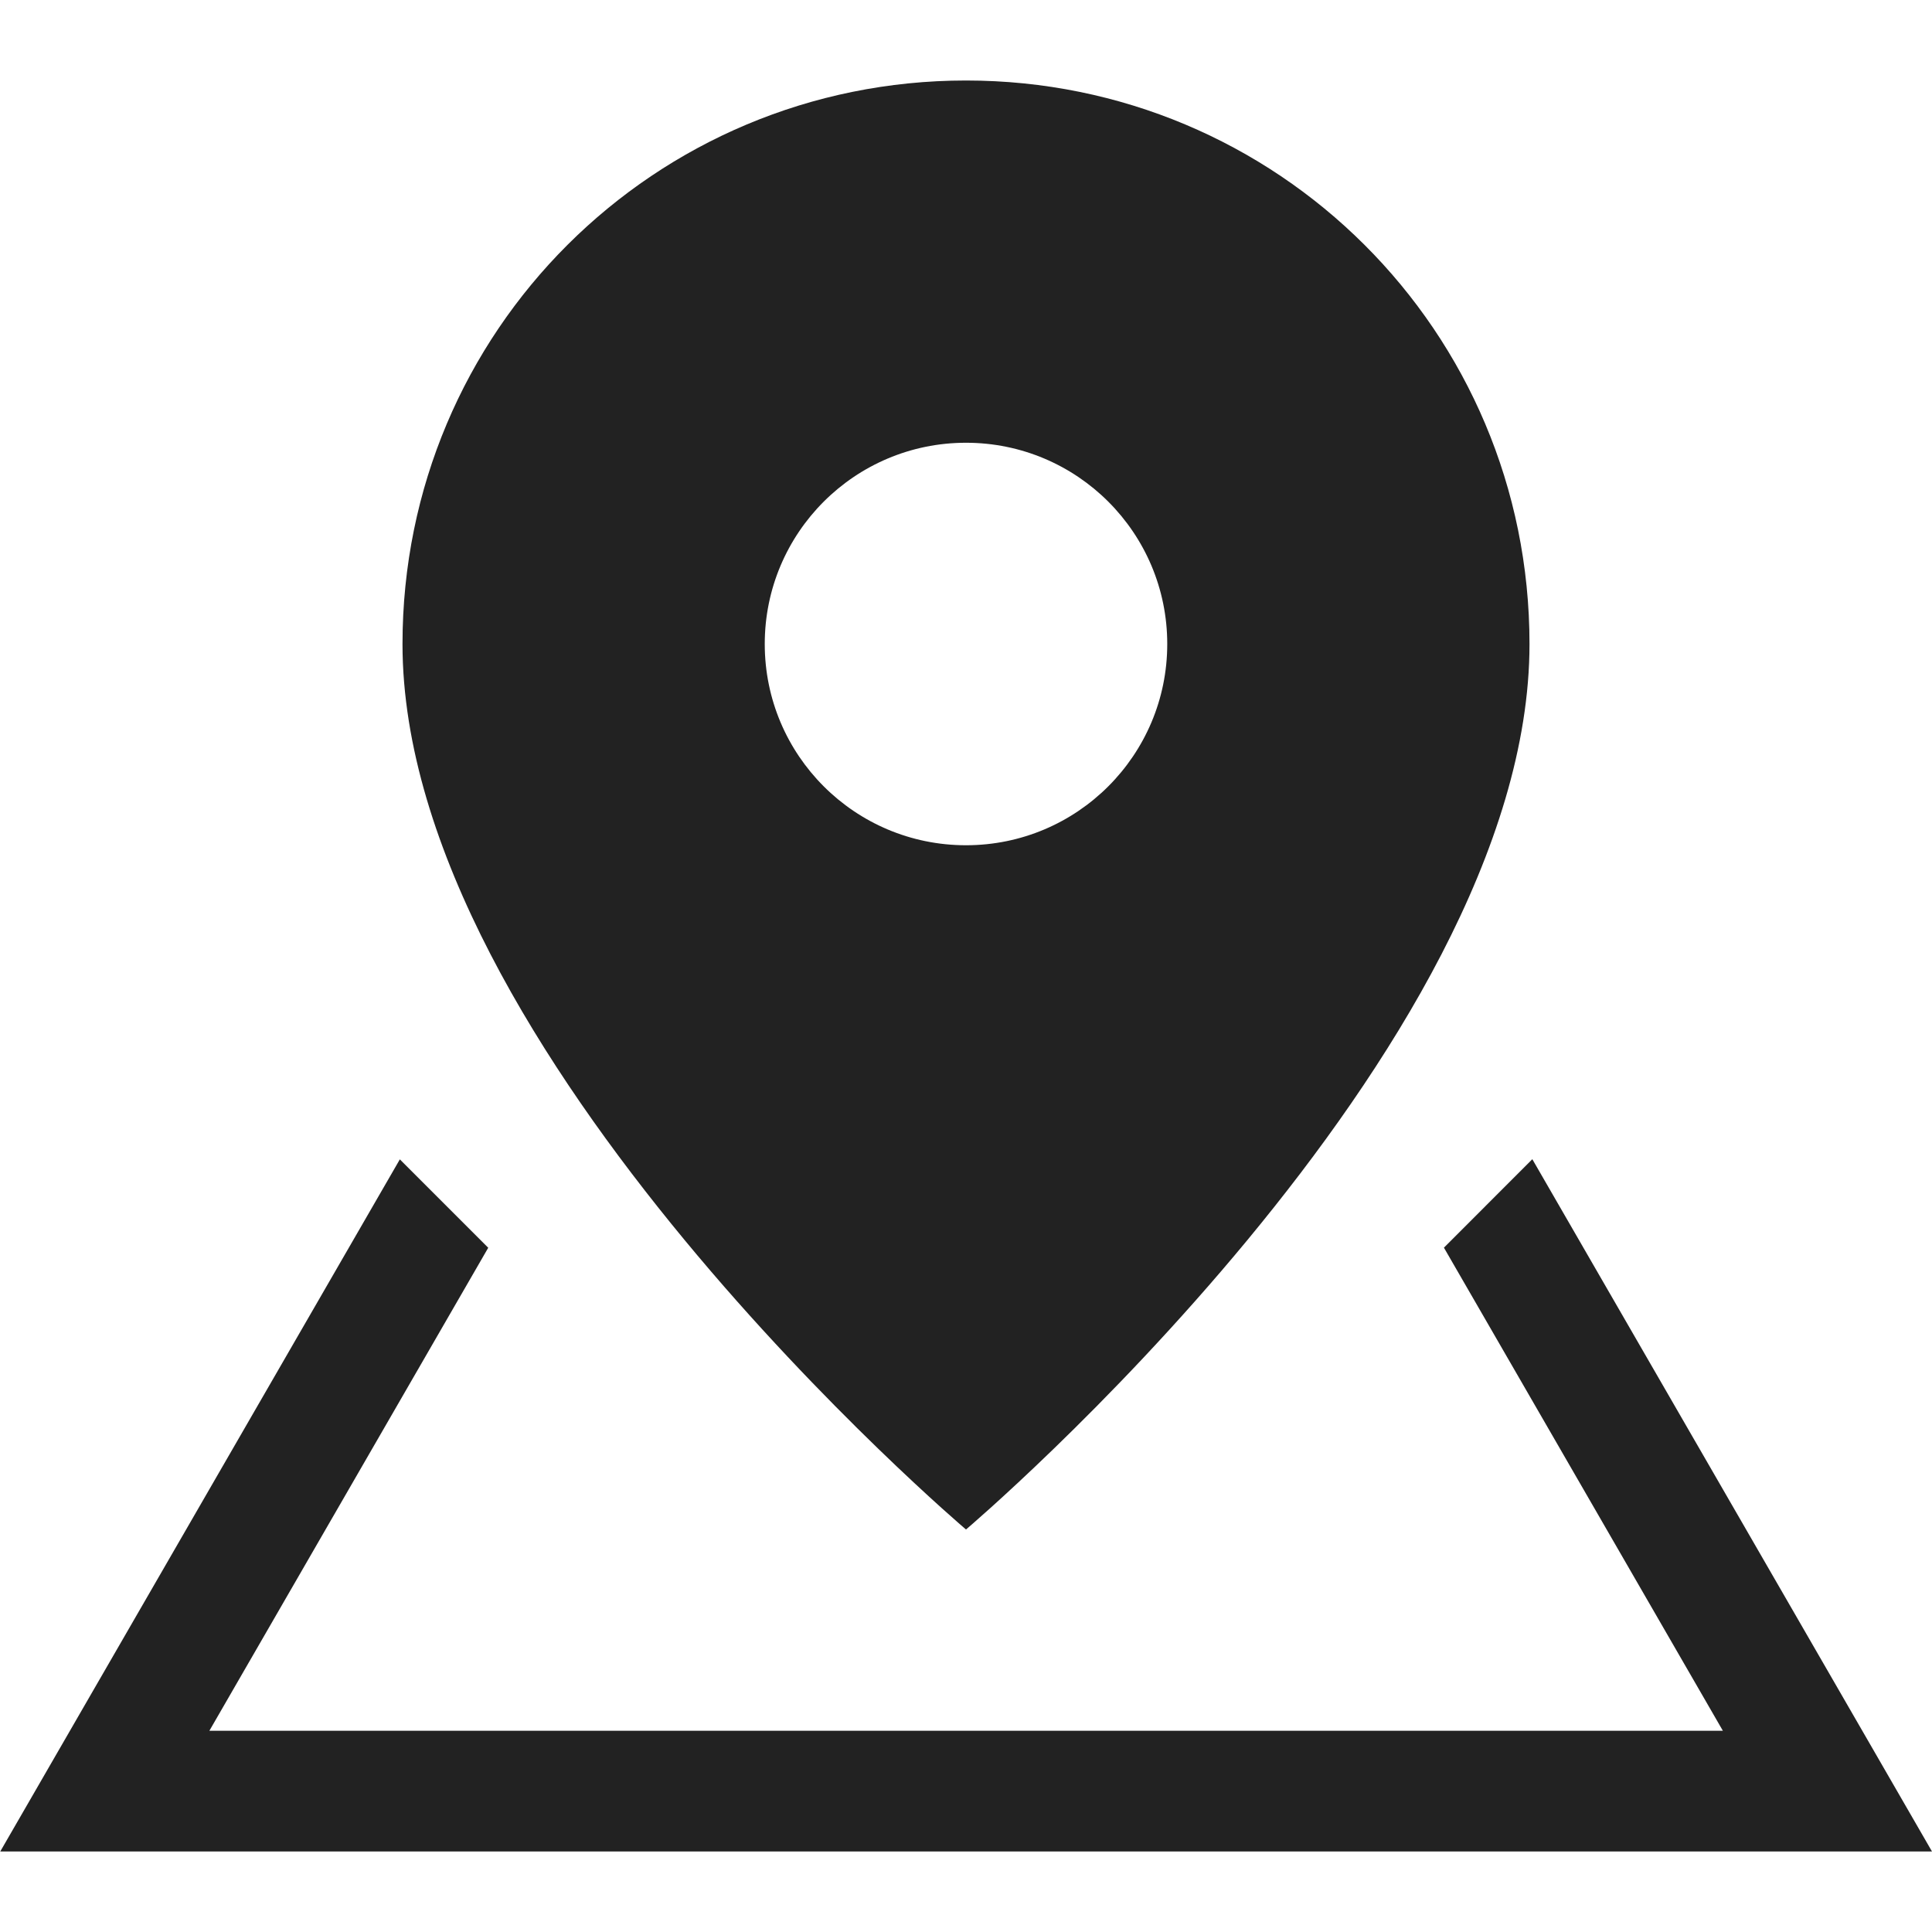
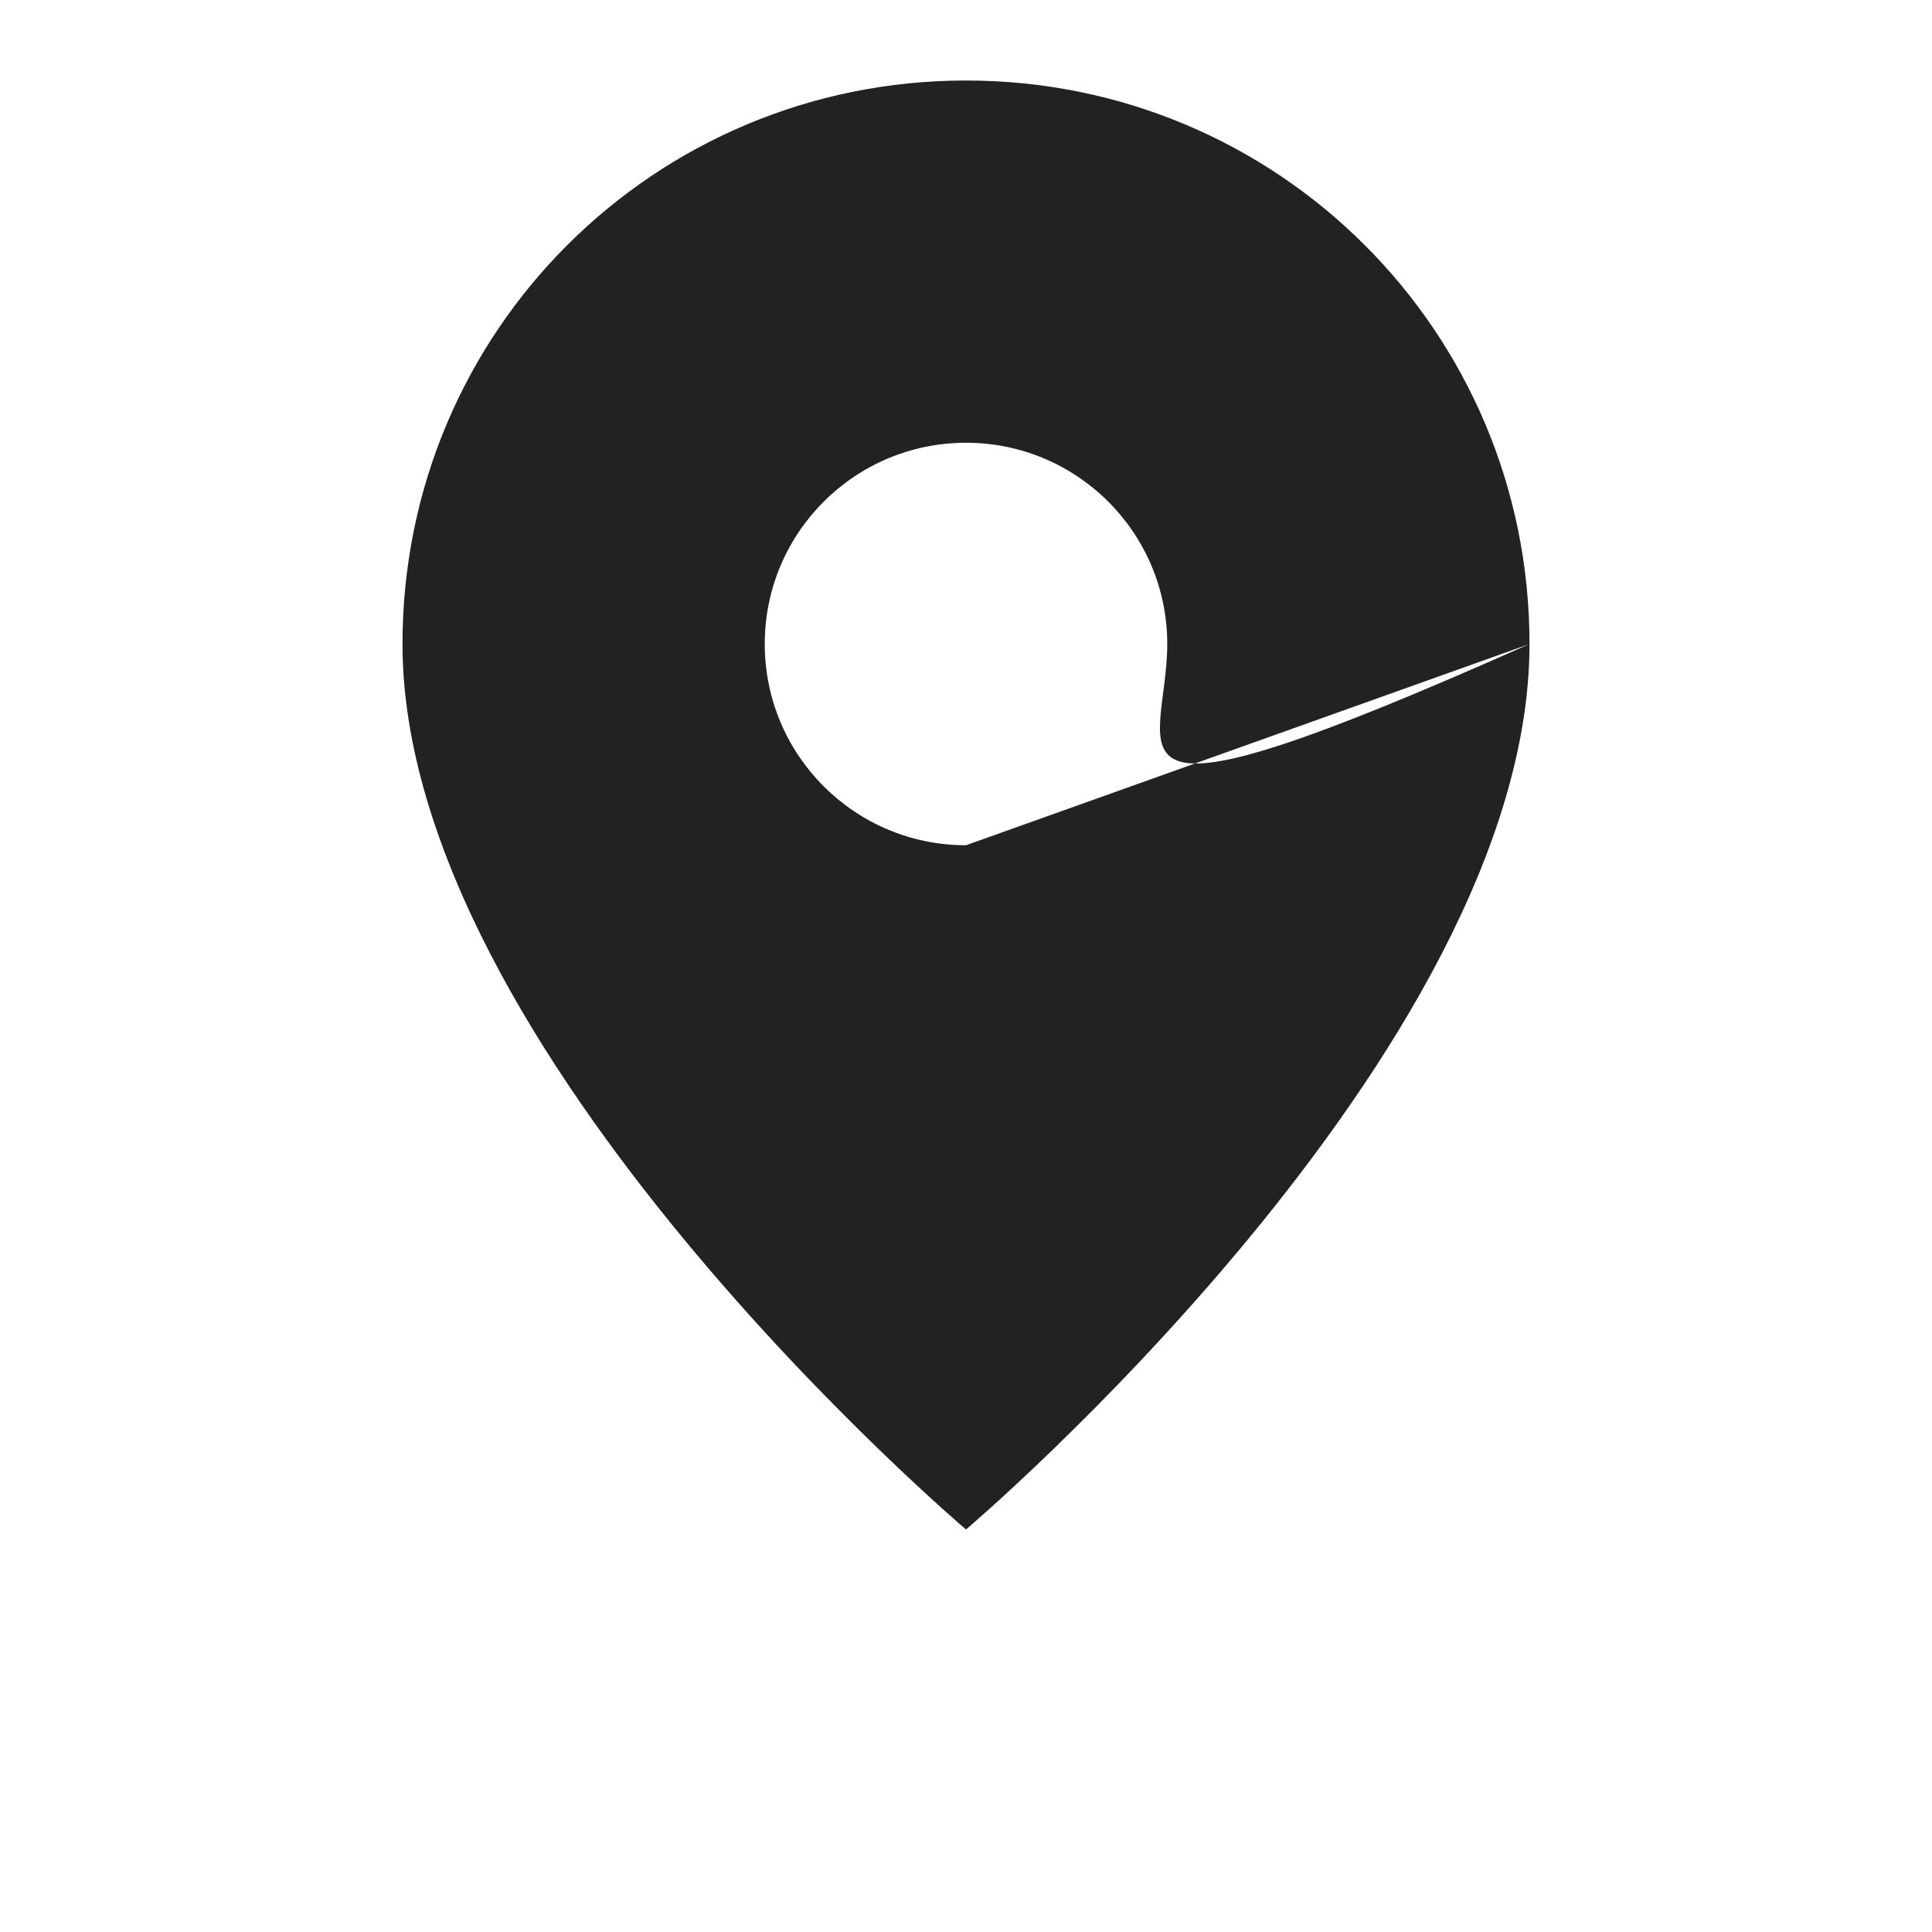
<svg xmlns="http://www.w3.org/2000/svg" width="24" height="24" viewBox="0 0 24 24" fill="none">
-   <path fill-rule="evenodd" clip-rule="evenodd" d="M19 8C19 13.064 12 19 12 19C12 19 5 13.064 5 8C5 4.11 8.134 1 12 1C15.866 1 19 4.11 19 8ZM12 10.5C13.381 10.5 14.5 9.381 14.5 8C14.5 6.619 13.381 5.5 12 5.5C10.619 5.5 9.5 6.619 9.5 8C9.5 9.381 10.619 10.5 12 10.5Z" fill="#222222" />
-   <path d="M4.967 14.402L0.003 23H24L19.035 14.4L17.937 15.499L21.402 21.5H2.601L6.065 15.5L4.967 14.402Z" fill="#222222" />
+   <path fill-rule="evenodd" clip-rule="evenodd" d="M19 8C19 13.064 12 19 12 19C12 19 5 13.064 5 8C5 4.11 8.134 1 12 1C15.866 1 19 4.11 19 8ZC13.381 10.5 14.5 9.381 14.5 8C14.5 6.619 13.381 5.5 12 5.5C10.619 5.5 9.5 6.619 9.5 8C9.5 9.381 10.619 10.5 12 10.5Z" fill="#222222" />
</svg>